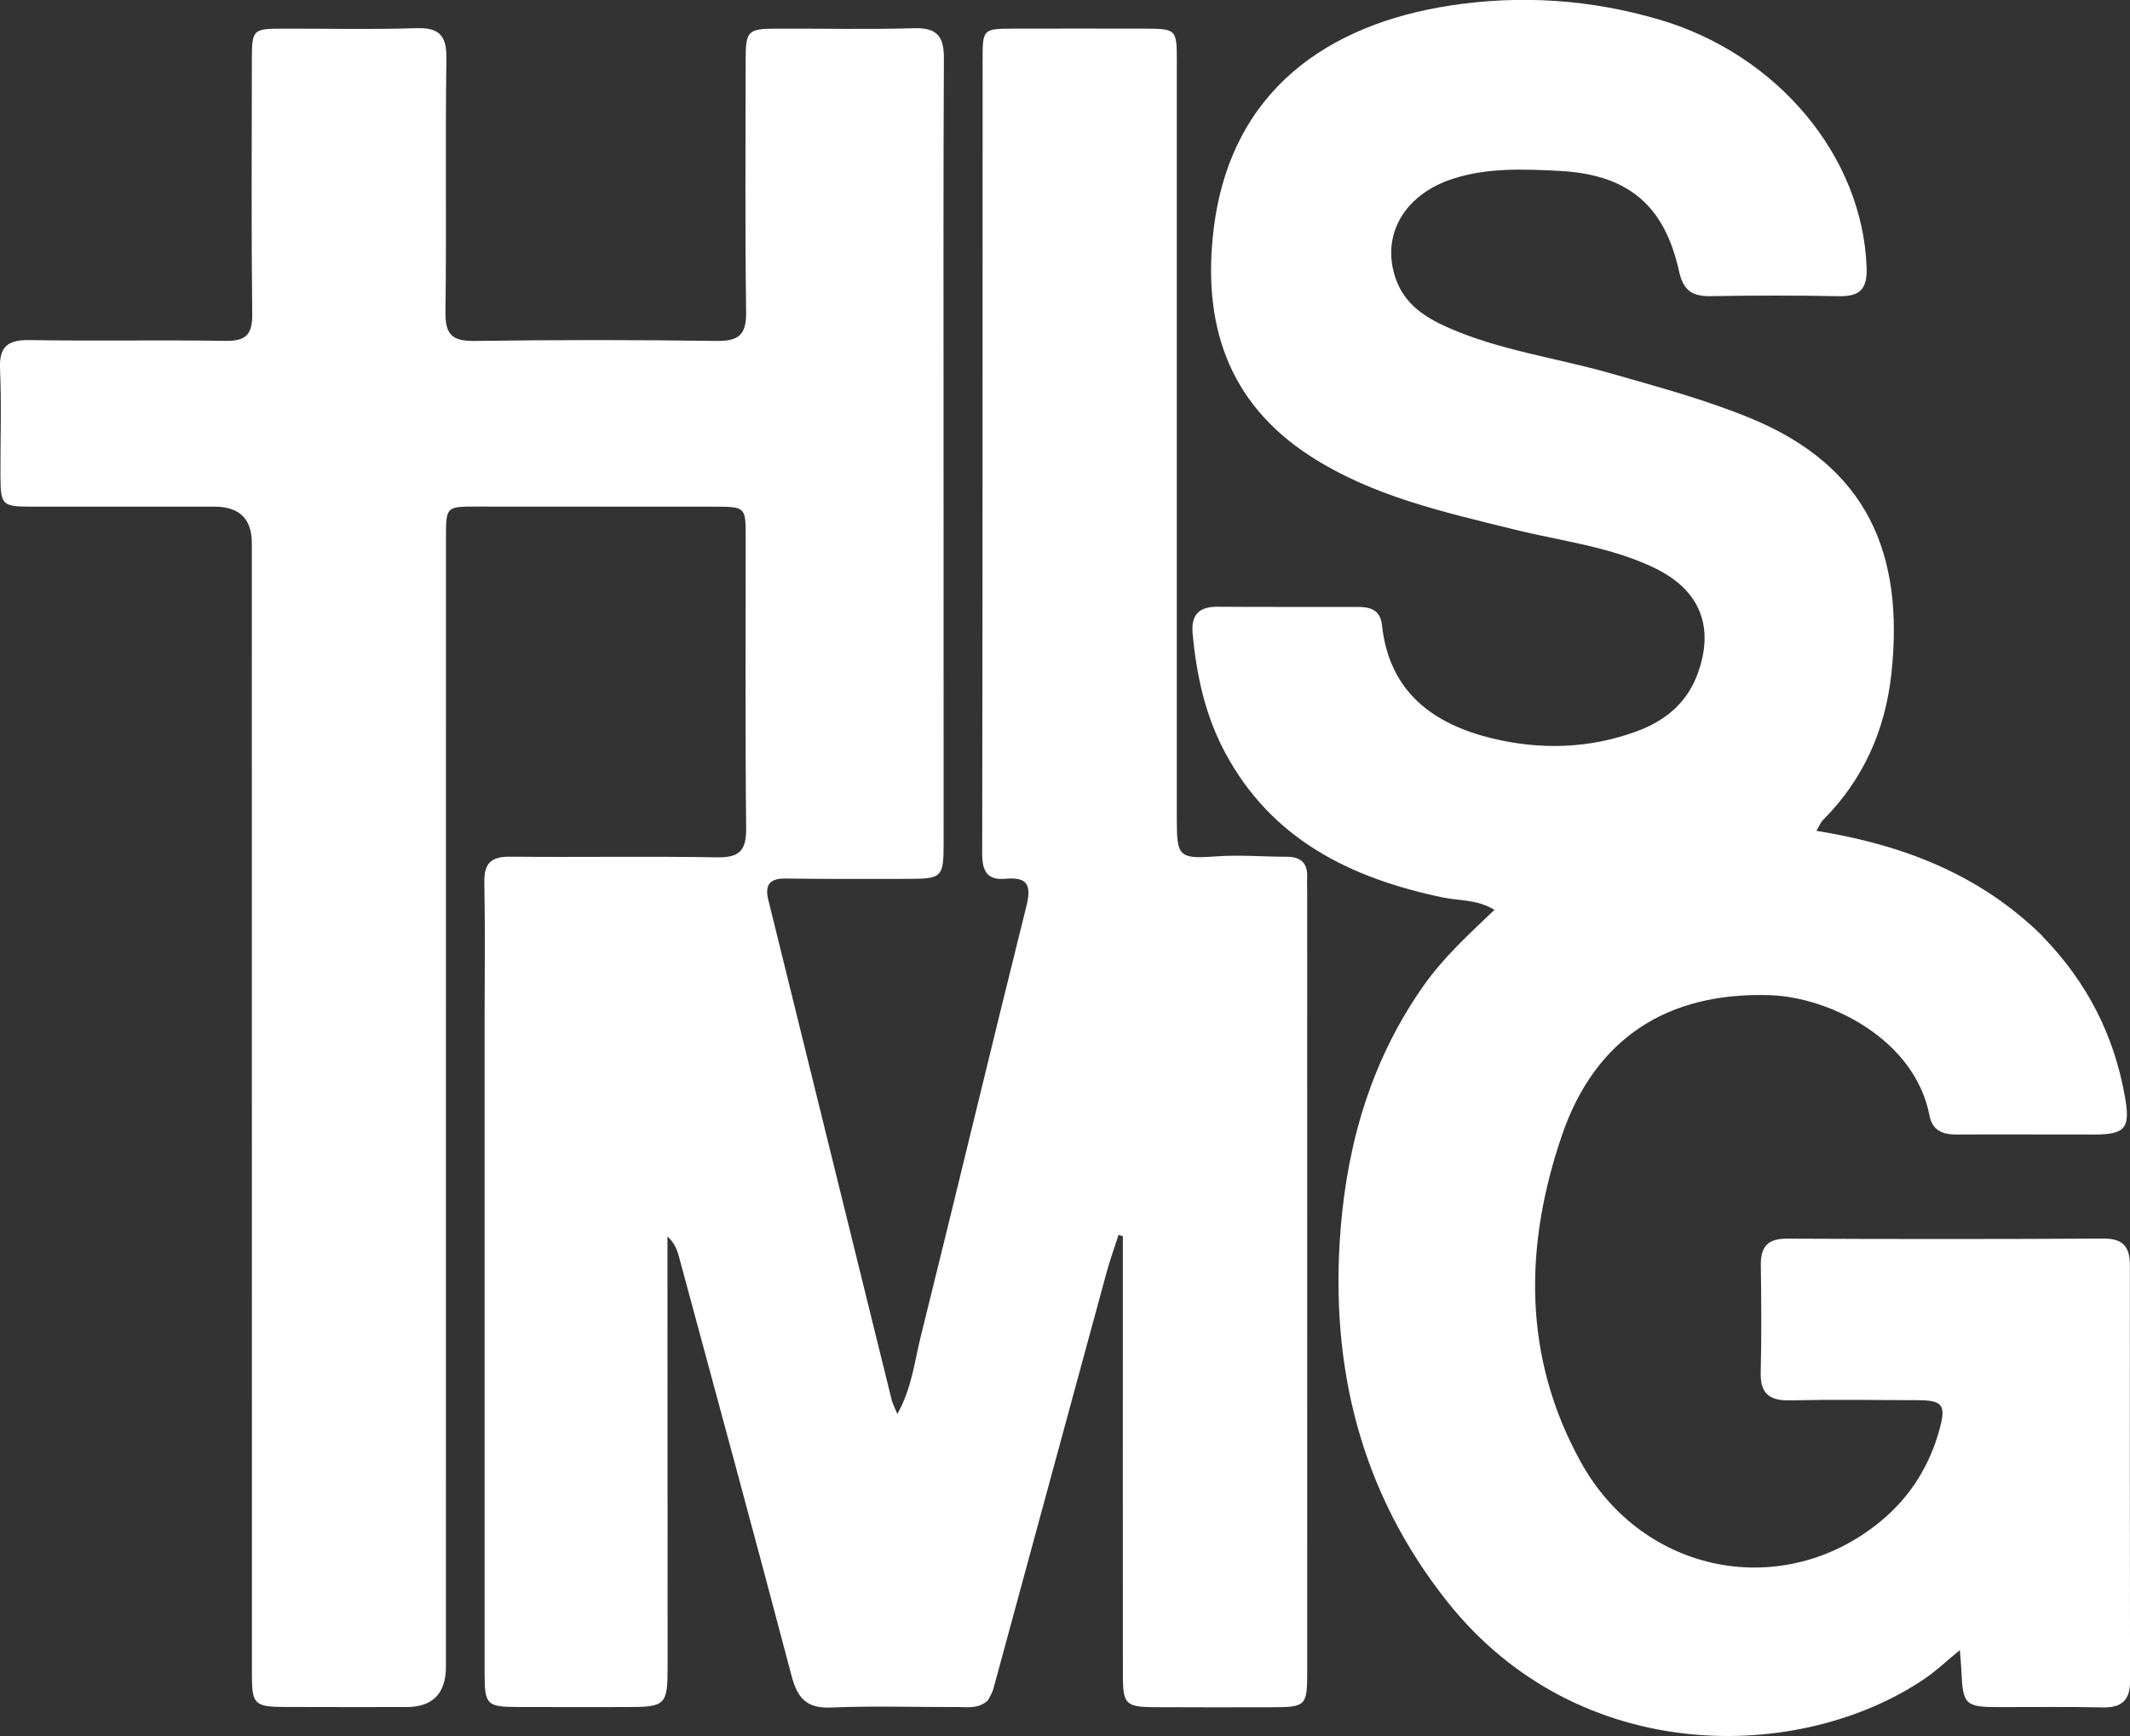
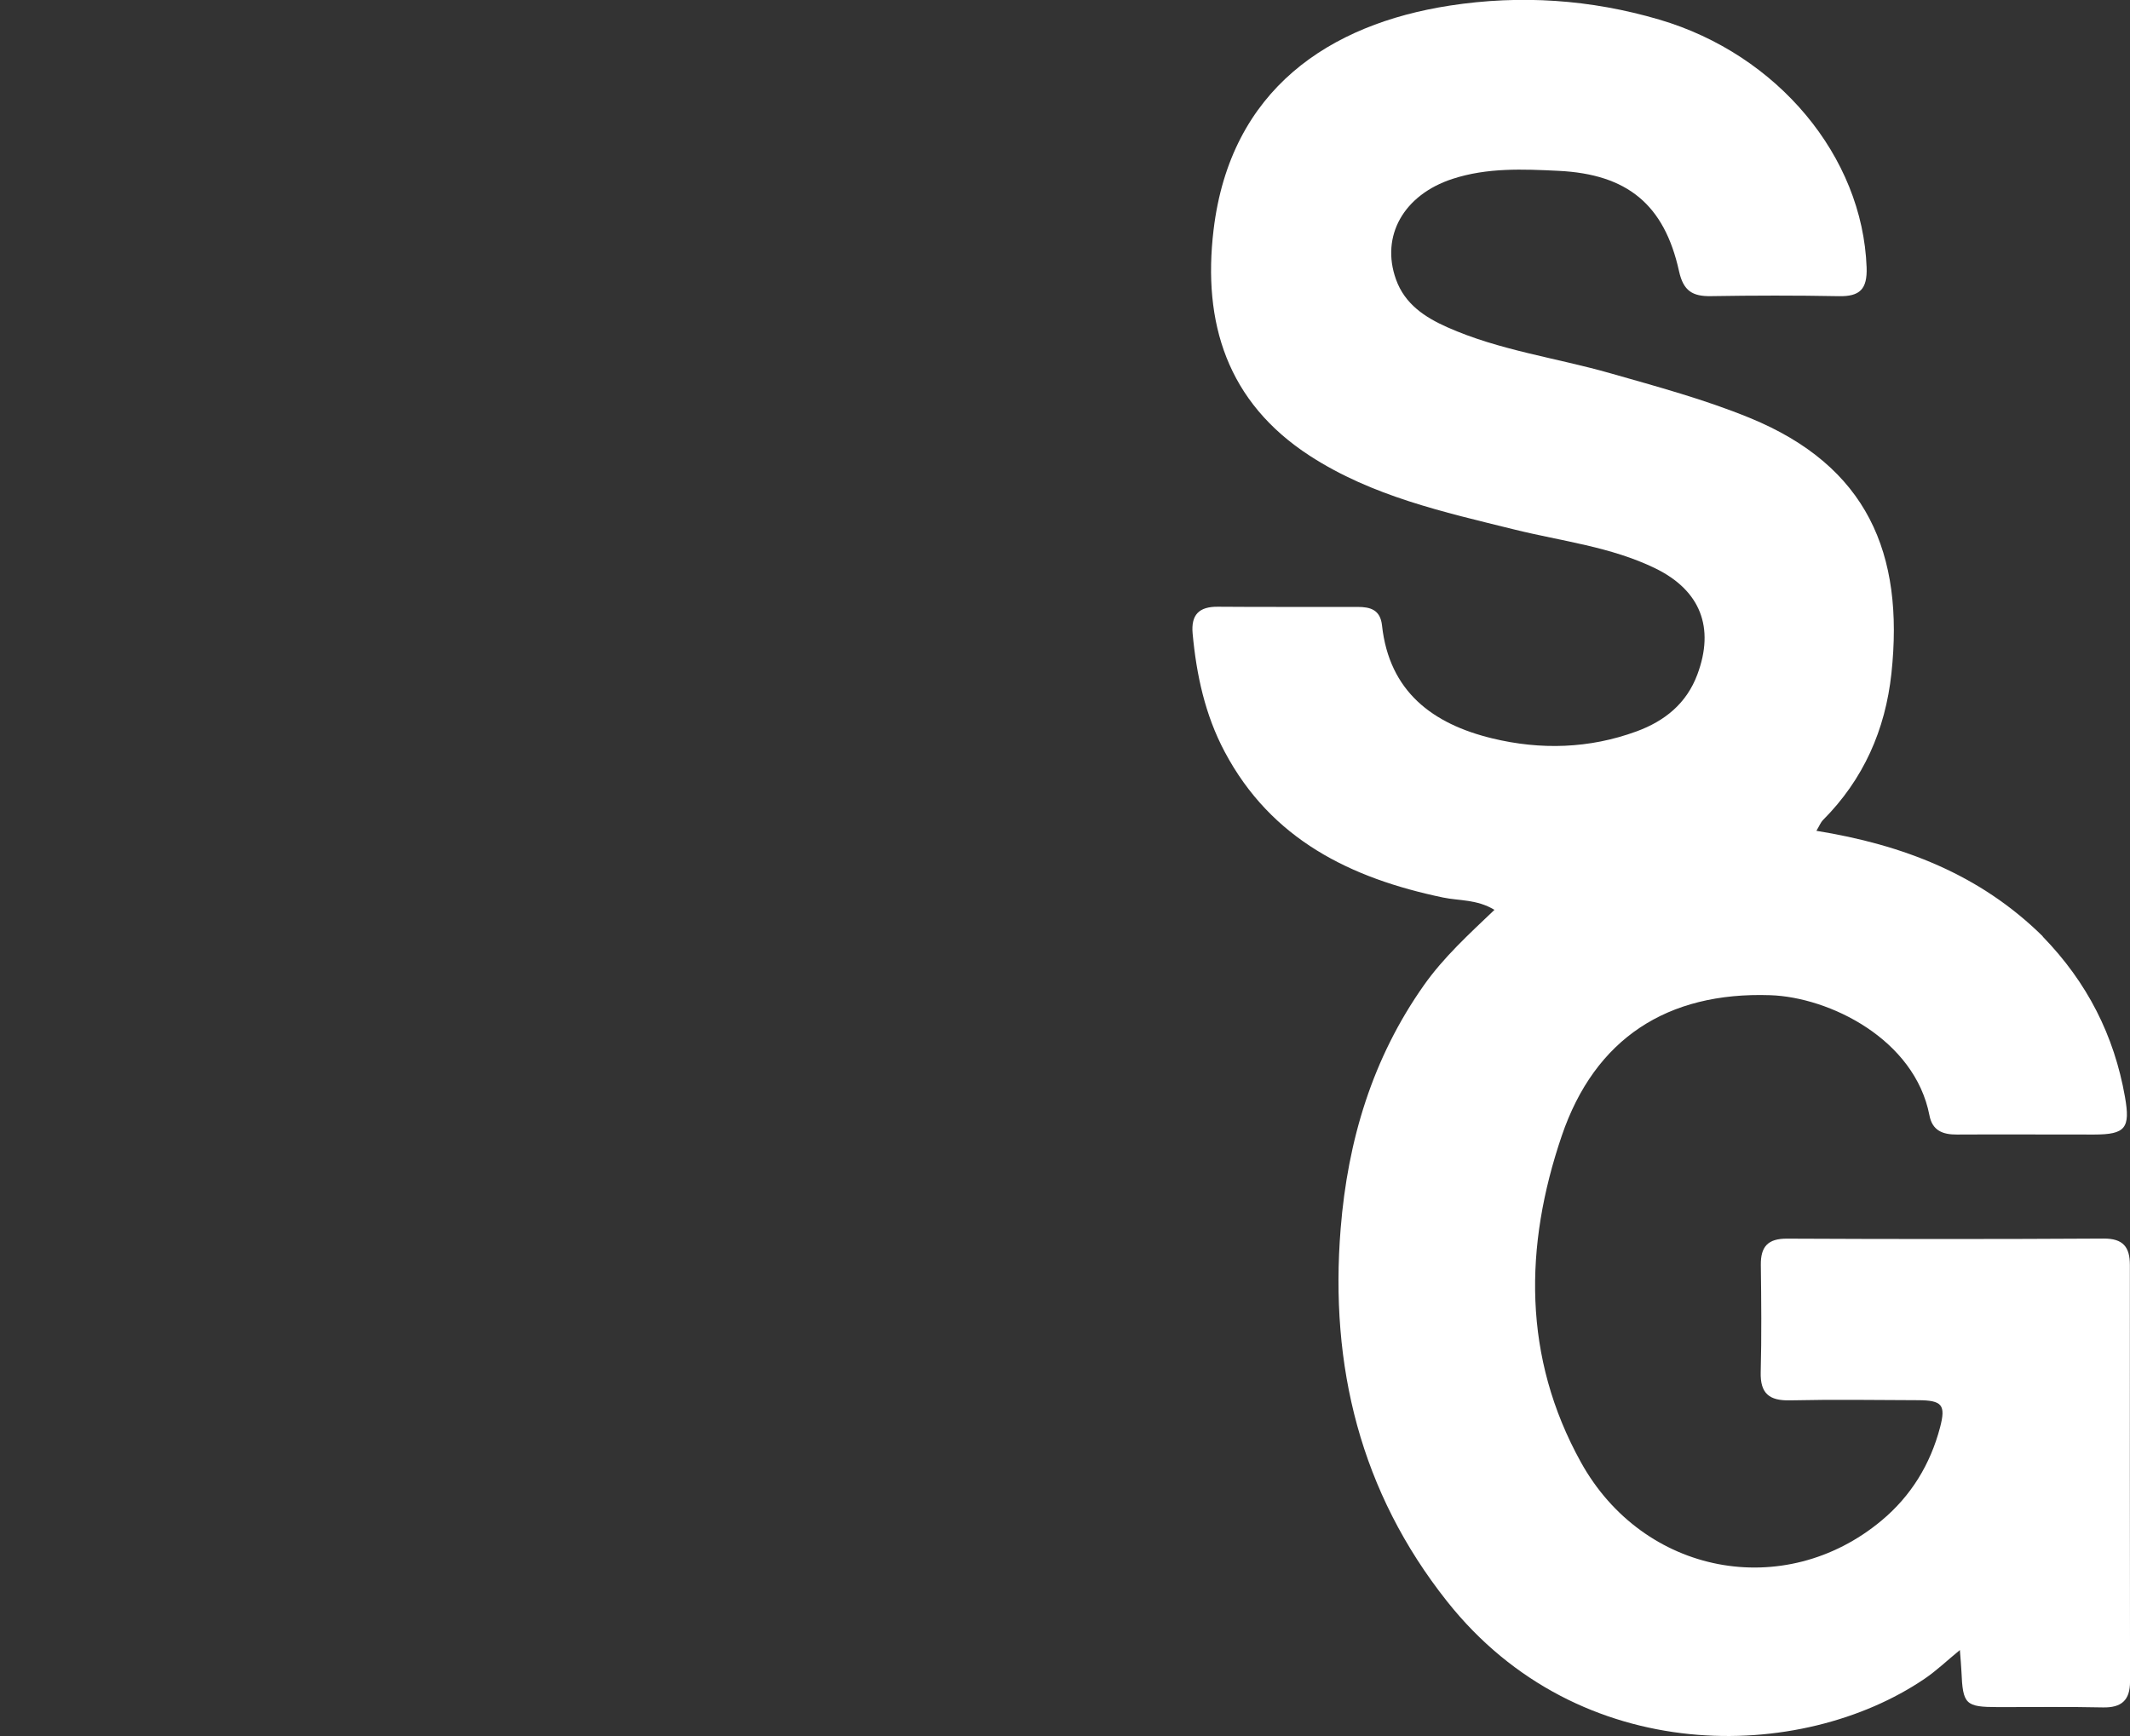
<svg xmlns="http://www.w3.org/2000/svg" viewBox="0 0 549.68 448.12" data-sanitized-data-name="Layer 1" data-name="Layer 1" id="Layer_1">
  <rect x="0" y="0" width="549.68" height="448.12" fill="#333333" stroke="none" />
  <defs>
    <style>
      .cls-1 {
        fill: #fff;
        stroke-width: 0px;
      }
    </style>
  </defs>
-   <path d="m254.85,439.01c-2.43,2.07-4.92,1.62-7.28,1.62-11.01.03-22.04-.35-33.03.12-6.31.27-8.71-2.32-10.24-8.1-9.52-36.16-19.35-72.24-29.1-108.34-.47-1.72-1.08-3.41-2.95-5.17,0,2.95,0,5.9,0,8.85.02,34.04.04,68.08.04,102.11,0,10.03-.51,10.52-10.45,10.53-9.41.01-18.82.02-28.23-.01-7.95-.03-8.55-.59-8.55-8.58-.02-56.26,0-112.53,0-168.79,0-11.81.16-23.63-.07-35.44-.1-4.92,1.66-6.73,6.62-6.68,17.82.18,35.64-.14,53.46.17,5.8.1,7.55-1.8,7.49-7.55-.27-25.03-.1-50.06-.12-75.08,0-7.85-.06-7.87-8.15-7.88-20.42-.02-40.85-.03-61.27-.03-7.9,0-7.93,0-7.93,8.09,0,97.11-.01,194.22-.01,291.33q0,10.42-10.18,10.45c-10.41.01-20.82.02-31.24-.02-8.02-.03-8.65-.63-8.65-8.5-.02-22.63,0-45.25,0-67.88,0-74.68-.01-149.37-.02-224.05q0-9.4-9.67-9.4c-15.82,0-31.64.03-47.45,0-7.33-.02-7.71-.43-7.75-7.93-.04-9.21.29-18.43-.11-27.63-.26-5.97,2.16-7.51,7.73-7.43,16.81.27,33.64-.07,50.45.2,5.25.08,6.96-1.61,6.9-6.88-.24-21.82-.12-43.65-.09-65.47,0-8.04.19-8.22,7.96-8.24,11.41-.03,22.83.26,34.23-.12,5.94-.2,8.1,1.6,8.01,7.79-.31,21.82.06,43.65-.24,65.47-.08,5.82,1.74,7.55,7.5,7.47,20.82-.3,41.65-.29,62.47-.01,5.69.08,7.7-1.56,7.62-7.43-.29-21.62-.14-43.25-.12-64.87,0-7.8.48-8.28,8.06-8.3,11.81-.04,23.63.24,35.44-.11,5.87-.17,7.69,2.12,7.66,7.72-.16,30.63-.09,61.27-.09,91.9,0,36.84.02,73.68.02,110.52,0,9.1-.32,9.42-9.49,9.43-10.41,0-20.82.07-31.23-.09-4.1-.06-5.49,1.59-4.53,5.48,10.62,43.06,21.22,86.11,31.86,129.16.23.92.71,1.78,1.45,3.58,3.75-6.72,4.41-13.48,6-19.86,9.21-37.03,18.05-74.16,27.29-111.18,1.35-5.41.37-7.65-5.34-7.12-4.81.45-6.06-1.99-6.06-6.52.12-68.28.09-136.55.11-204.83,0-8.01.07-8.06,8.02-8.08,11.21-.03,22.43-.02,33.64,0,8.33.02,8.46.12,8.46,8.36.01,65.27,0,130.55,0,195.82,0,9.52.49,10.18,10.27,9.47,6.03-.44,11.99.11,17.99.1,3.8,0,5.56,1.65,5.37,5.45-.06,1.2.01,2.4.01,3.6,0,67.08.01,134.15.01,201.23,0,8.9-.31,9.23-9.05,9.25-10.21.02-20.42.04-30.63-.02-7.07-.04-7.89-.86-7.89-8.06-.03-34.84-.01-69.68-.01-104.52v-8.98c-.37-.12-.74-.23-1.11-.35-1.02,3.17-2.16,6.31-3.04,9.52-9.77,35.88-19.5,71.76-29.26,107.64-.26.95-.76,1.84-1.5,3.13Z" class="cls-1" />
  <path d="m527.15,241.74c11.51,11.84,18.44,25.55,21.23,41.38,1.42,8.07.15,9.72-7.95,9.73-11.81.02-23.63-.07-35.44,0-3.65.02-6.31-1.03-7.06-4.92-3.8-19.71-25.81-30.54-41.12-31.05-26.53-.88-45.22,11.16-53.78,36.31-9.7,28.52-10.07,57.11,4.94,84.23,16.12,29.13,52.52,35.99,77.6,15.06,7.59-6.34,12.57-14.46,15.09-24.03,1.53-5.82.55-7-5.69-7.03-11.01-.05-22.03-.2-33.04.04-5.35.12-7.7-1.77-7.55-7.29.24-9.2.15-18.42.03-27.63-.06-4.75,1.8-6.85,6.77-6.82,27.23.13,54.47.14,81.7-.02,5.06-.03,6.77,2.21,6.77,6.83-.02,35.84,0,71.69.04,107.53,0,4.84-2.23,6.77-7.04,6.66-9.01-.2-18.02-.06-27.03-.08-8.43-.02-9.08-.67-9.44-9.22-.07-1.57-.22-3.13-.4-5.51-3.34,2.74-6.03,5.32-9.07,7.39-31.79,21.62-89.12,23.16-123.27-19.95-22.36-28.22-30.33-60.72-27.46-96.25,1.84-22.76,8.18-43.94,21.48-62.79,5.07-7.19,11.54-13.1,18.21-19.46-4.55-2.75-9.09-2.31-13.26-3.18-23.87-4.98-44.36-14.99-56.37-37.64-5.05-9.51-7.28-19.83-8.26-30.48-.45-4.89,1.66-6.99,6.54-6.94,12.01.1,24.03.02,36.04.05,3.24,0,5.85.69,6.29,4.77,1.86,17.09,13.07,25.44,28.45,29.16,12.47,3.02,25.03,2.67,37.23-1.8,7.26-2.66,12.9-7.18,15.7-14.69,4.52-12.1.81-21.72-10.88-27.41-11.47-5.58-24.14-6.99-36.34-10.01-18.26-4.52-36.66-8.57-52.78-19.02-21.38-13.87-27.71-34.37-24.85-58.32,4.35-36.34,29.97-53.12,60.99-57.9,18.24-2.81,36.29-1.6,54.04,3.62,30.57,8.99,52.46,35.33,53.5,63.96.2,5.63-1.75,7.53-7.15,7.43-11.01-.21-22.03-.19-33.04-.01-4.71.08-7.09-1.33-8.21-6.4-3.81-17.3-13.4-25.07-31.08-25.94-9.2-.45-18.42-.85-27.37,2.07-12.61,4.11-18.62,14.74-14.6,25.96,2.28,6.36,7.43,9.75,13.22,12.33,13.44,5.99,28.06,7.88,42.07,11.88,12.12,3.46,24.27,6.73,35.98,11.52,30.36,12.43,39.91,34.99,36.58,65.97-1.57,14.57-7.22,27.38-17.69,37.87-.52.52-.8,1.29-1.67,2.75,22.23,3.6,42.14,11.18,58.43,27.25Z" class="cls-1" />
</svg>